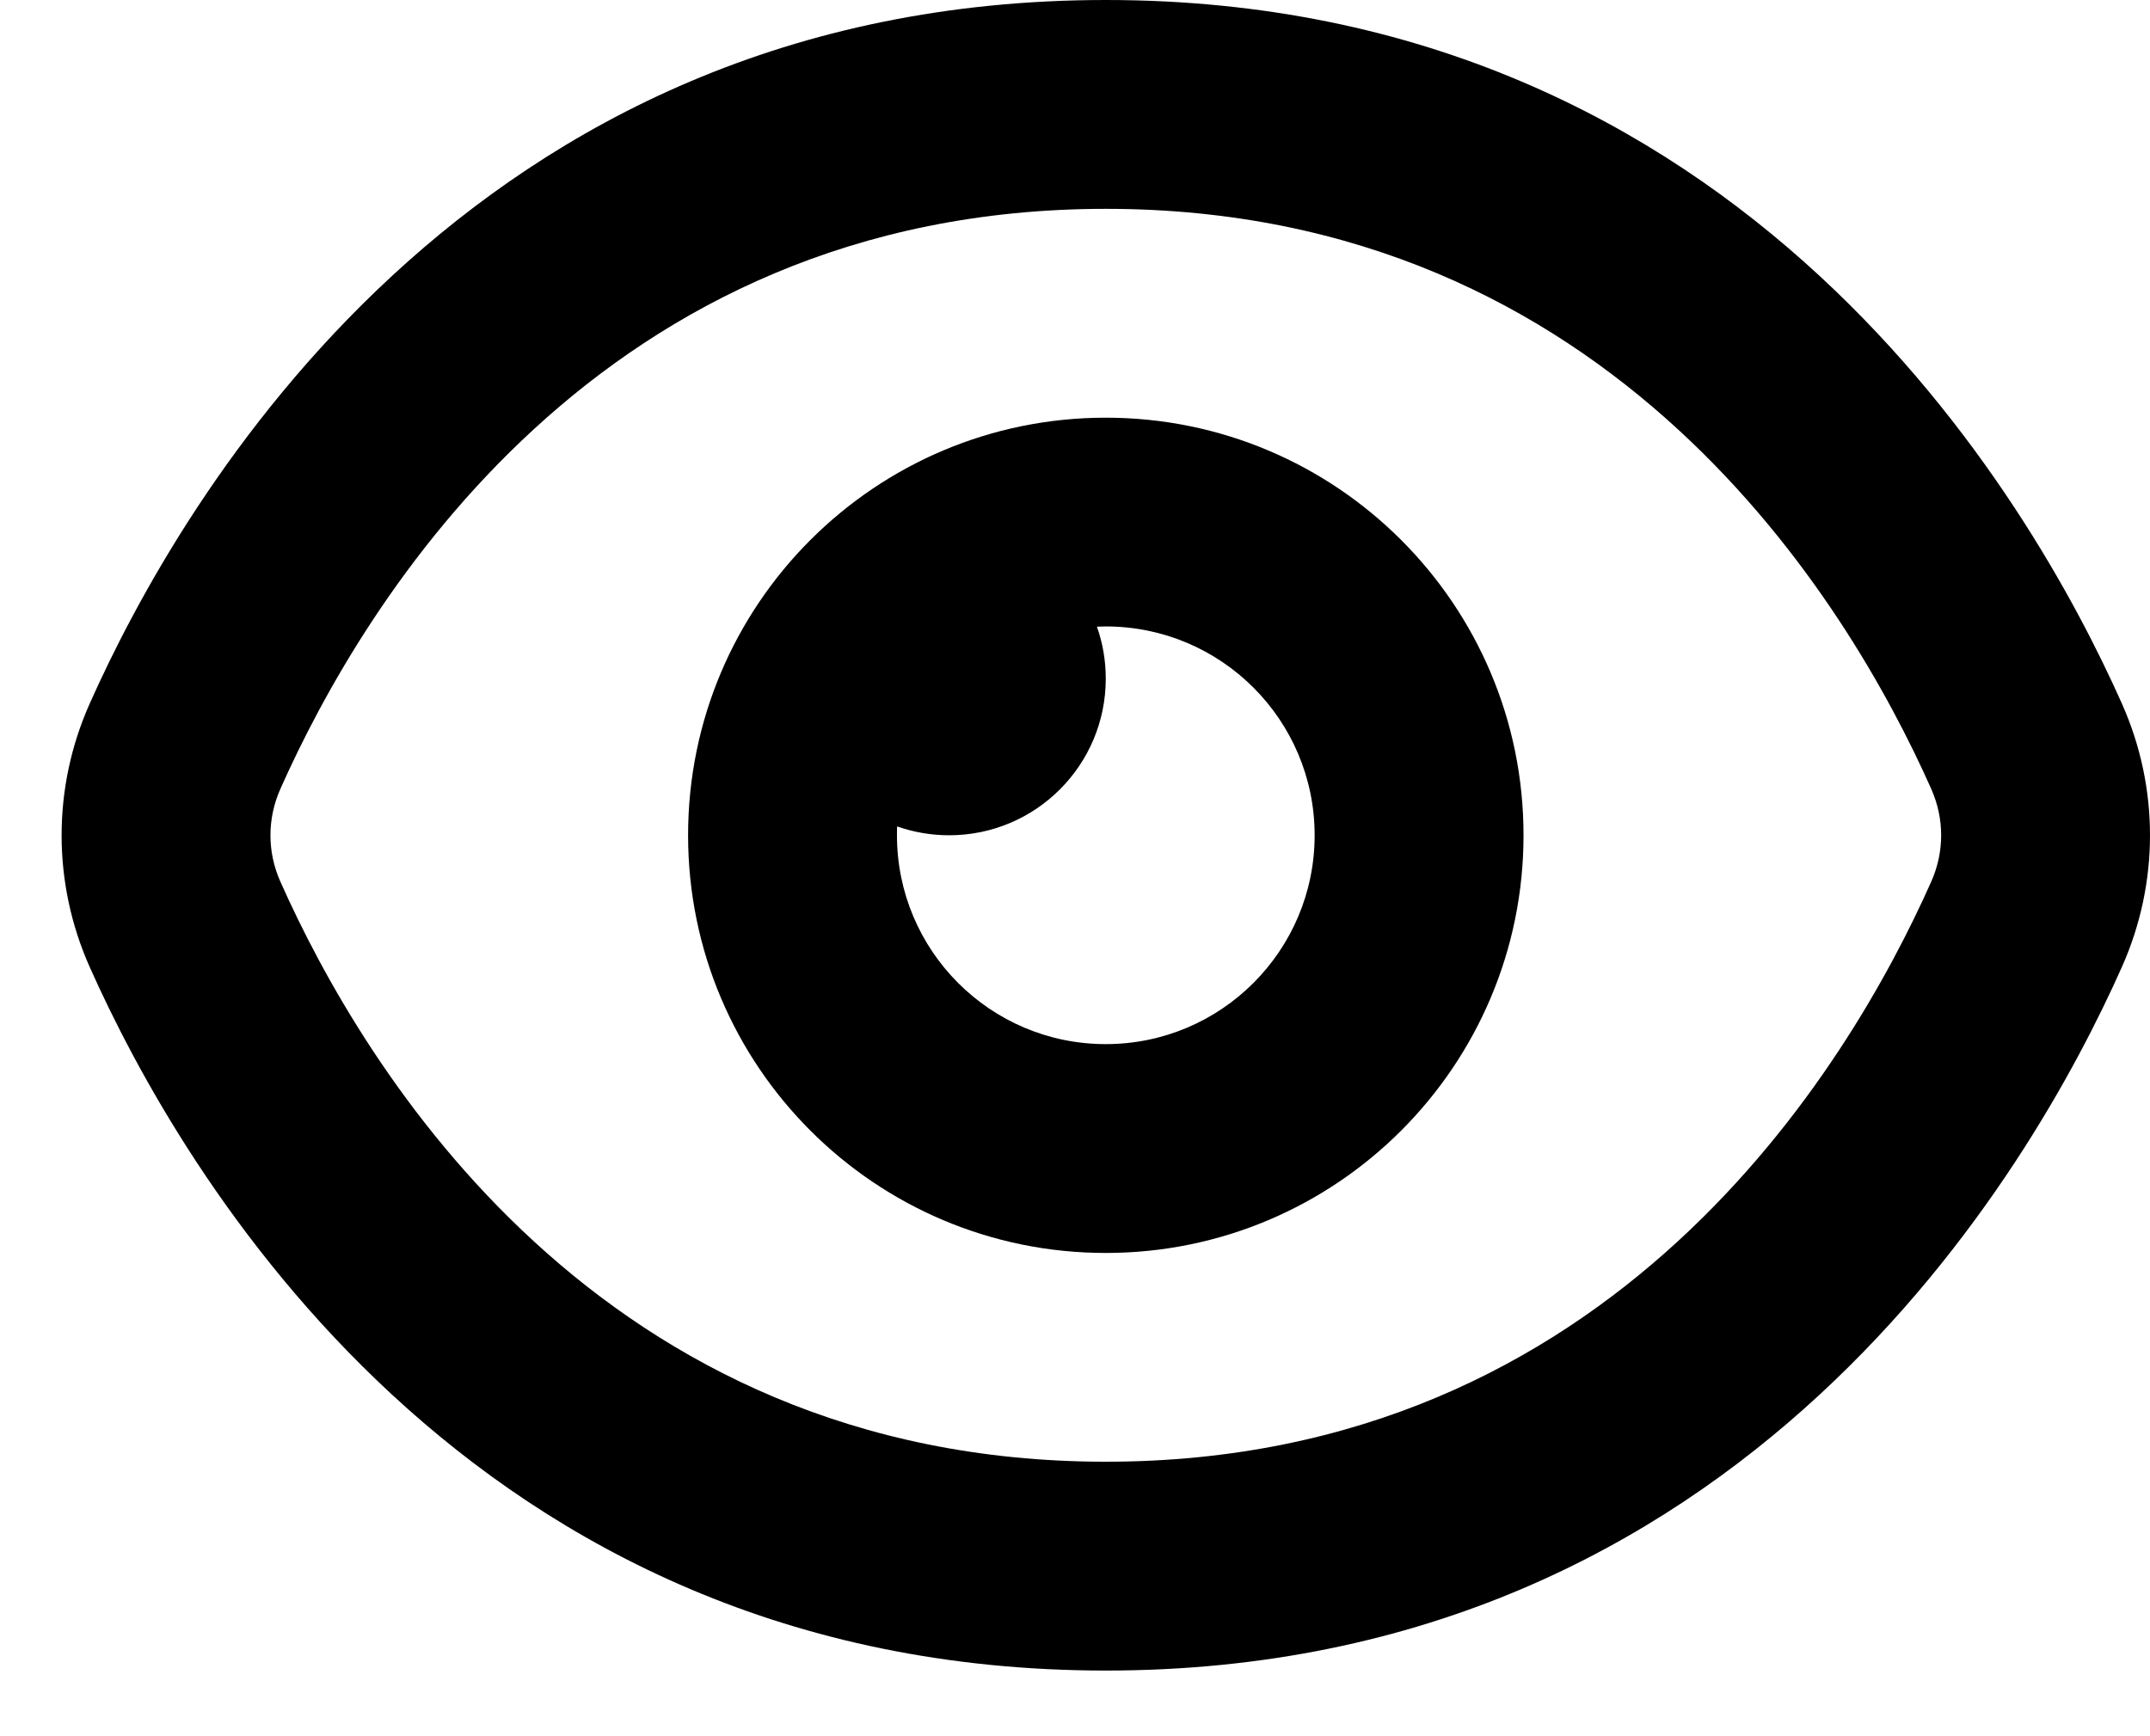
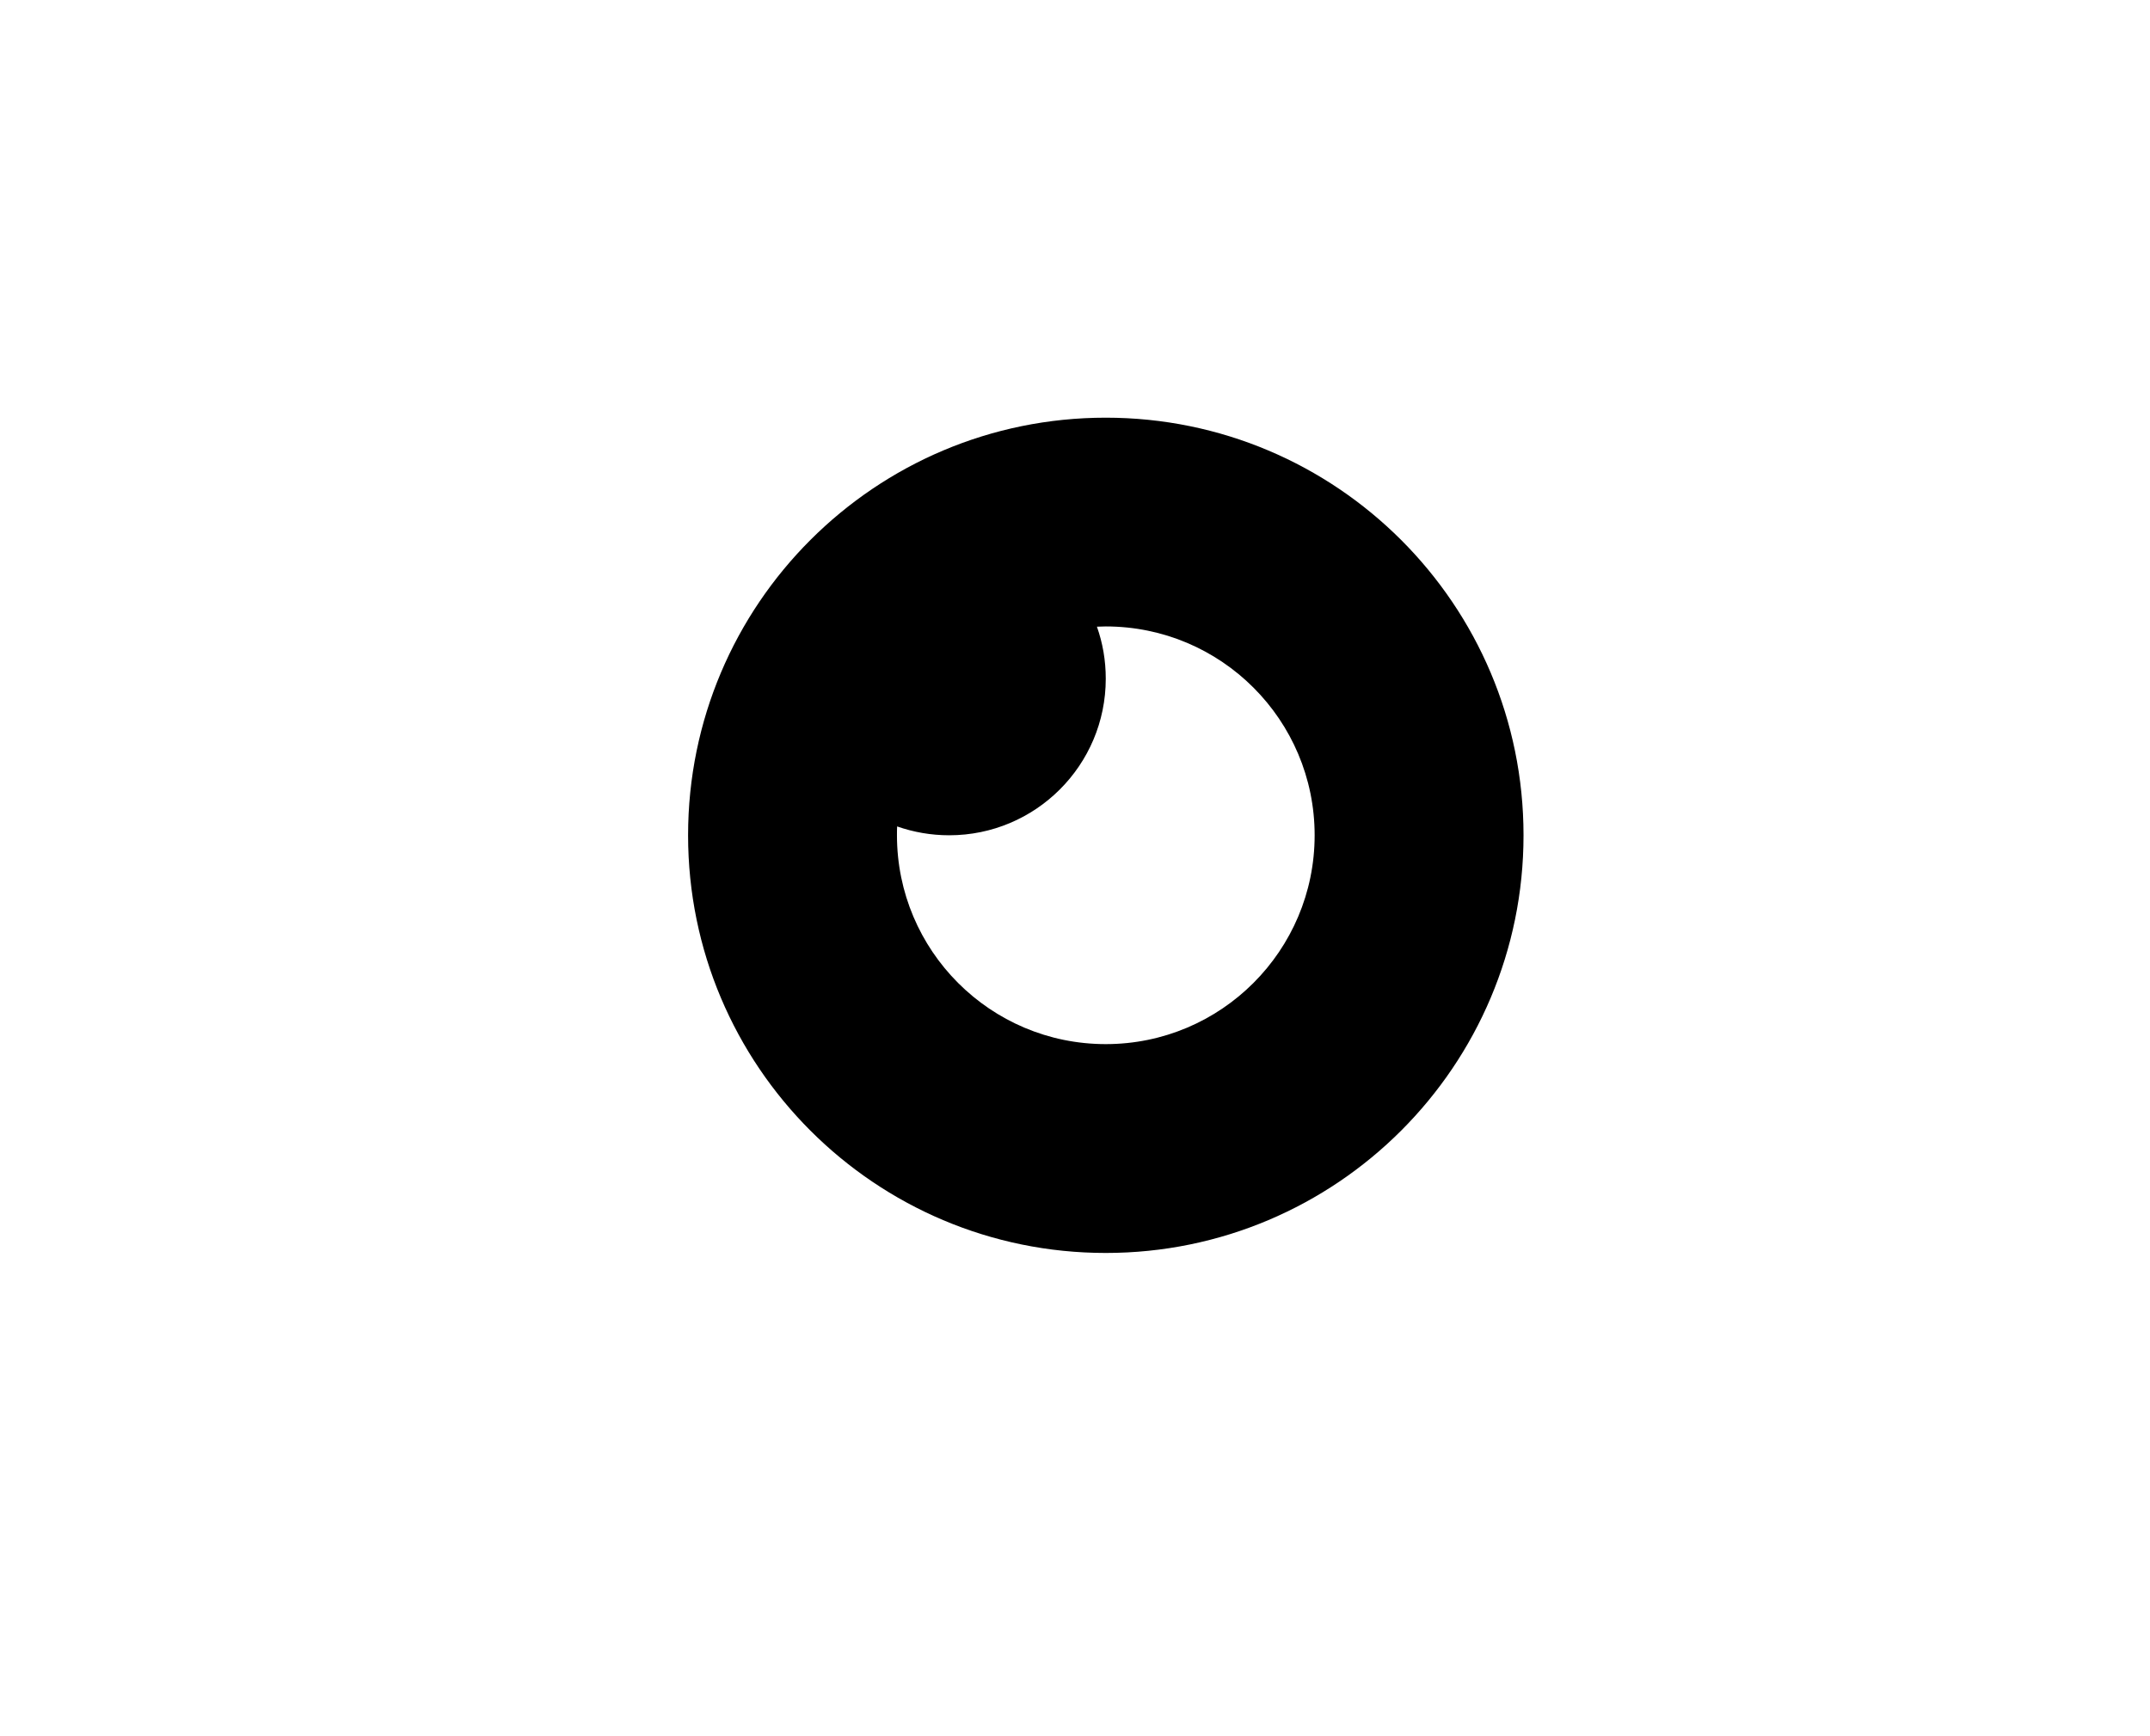
<svg xmlns="http://www.w3.org/2000/svg" width="26" height="21" viewBox="0 0 26 21" fill="none">
-   <path fill-rule="evenodd" clip-rule="evenodd" d="M13.373 2.526C7.241 2.526 4.393 7.29 3.392 9.539C3.23 9.902 3.23 10.305 3.392 10.667C4.393 12.916 7.241 17.68 13.373 17.68C19.505 17.68 22.352 12.916 23.353 10.667C23.515 10.305 23.515 9.902 23.353 9.539C22.352 7.29 19.505 2.526 13.373 2.526ZM1.084 8.512C2.182 6.046 5.658 0 13.373 0C21.088 0 24.563 6.047 25.661 8.512C26.113 9.528 26.113 10.678 25.661 11.694C24.563 14.16 21.088 20.206 13.373 20.206C5.658 20.206 2.182 14.16 1.084 11.695C0.632 10.678 0.632 9.528 1.084 8.512Z" fill="black" />
  <path fill-rule="evenodd" clip-rule="evenodd" d="M13.372 5.052C10.582 5.052 8.321 7.313 8.321 10.103C8.321 12.893 10.582 15.155 13.372 15.155C16.162 15.155 18.424 12.893 18.424 10.103C18.424 7.313 16.162 5.052 13.372 5.052ZM13.265 7.58C13.301 7.578 13.337 7.577 13.372 7.577C14.767 7.577 15.898 8.708 15.898 10.103C15.898 11.498 14.767 12.629 13.372 12.629C11.977 12.629 10.847 11.498 10.847 10.103C10.847 10.067 10.847 10.032 10.849 9.996C11.046 10.065 11.258 10.103 11.478 10.103C12.524 10.103 13.372 9.255 13.372 8.209C13.372 7.988 13.335 7.776 13.265 7.58Z" fill="black" />
</svg>